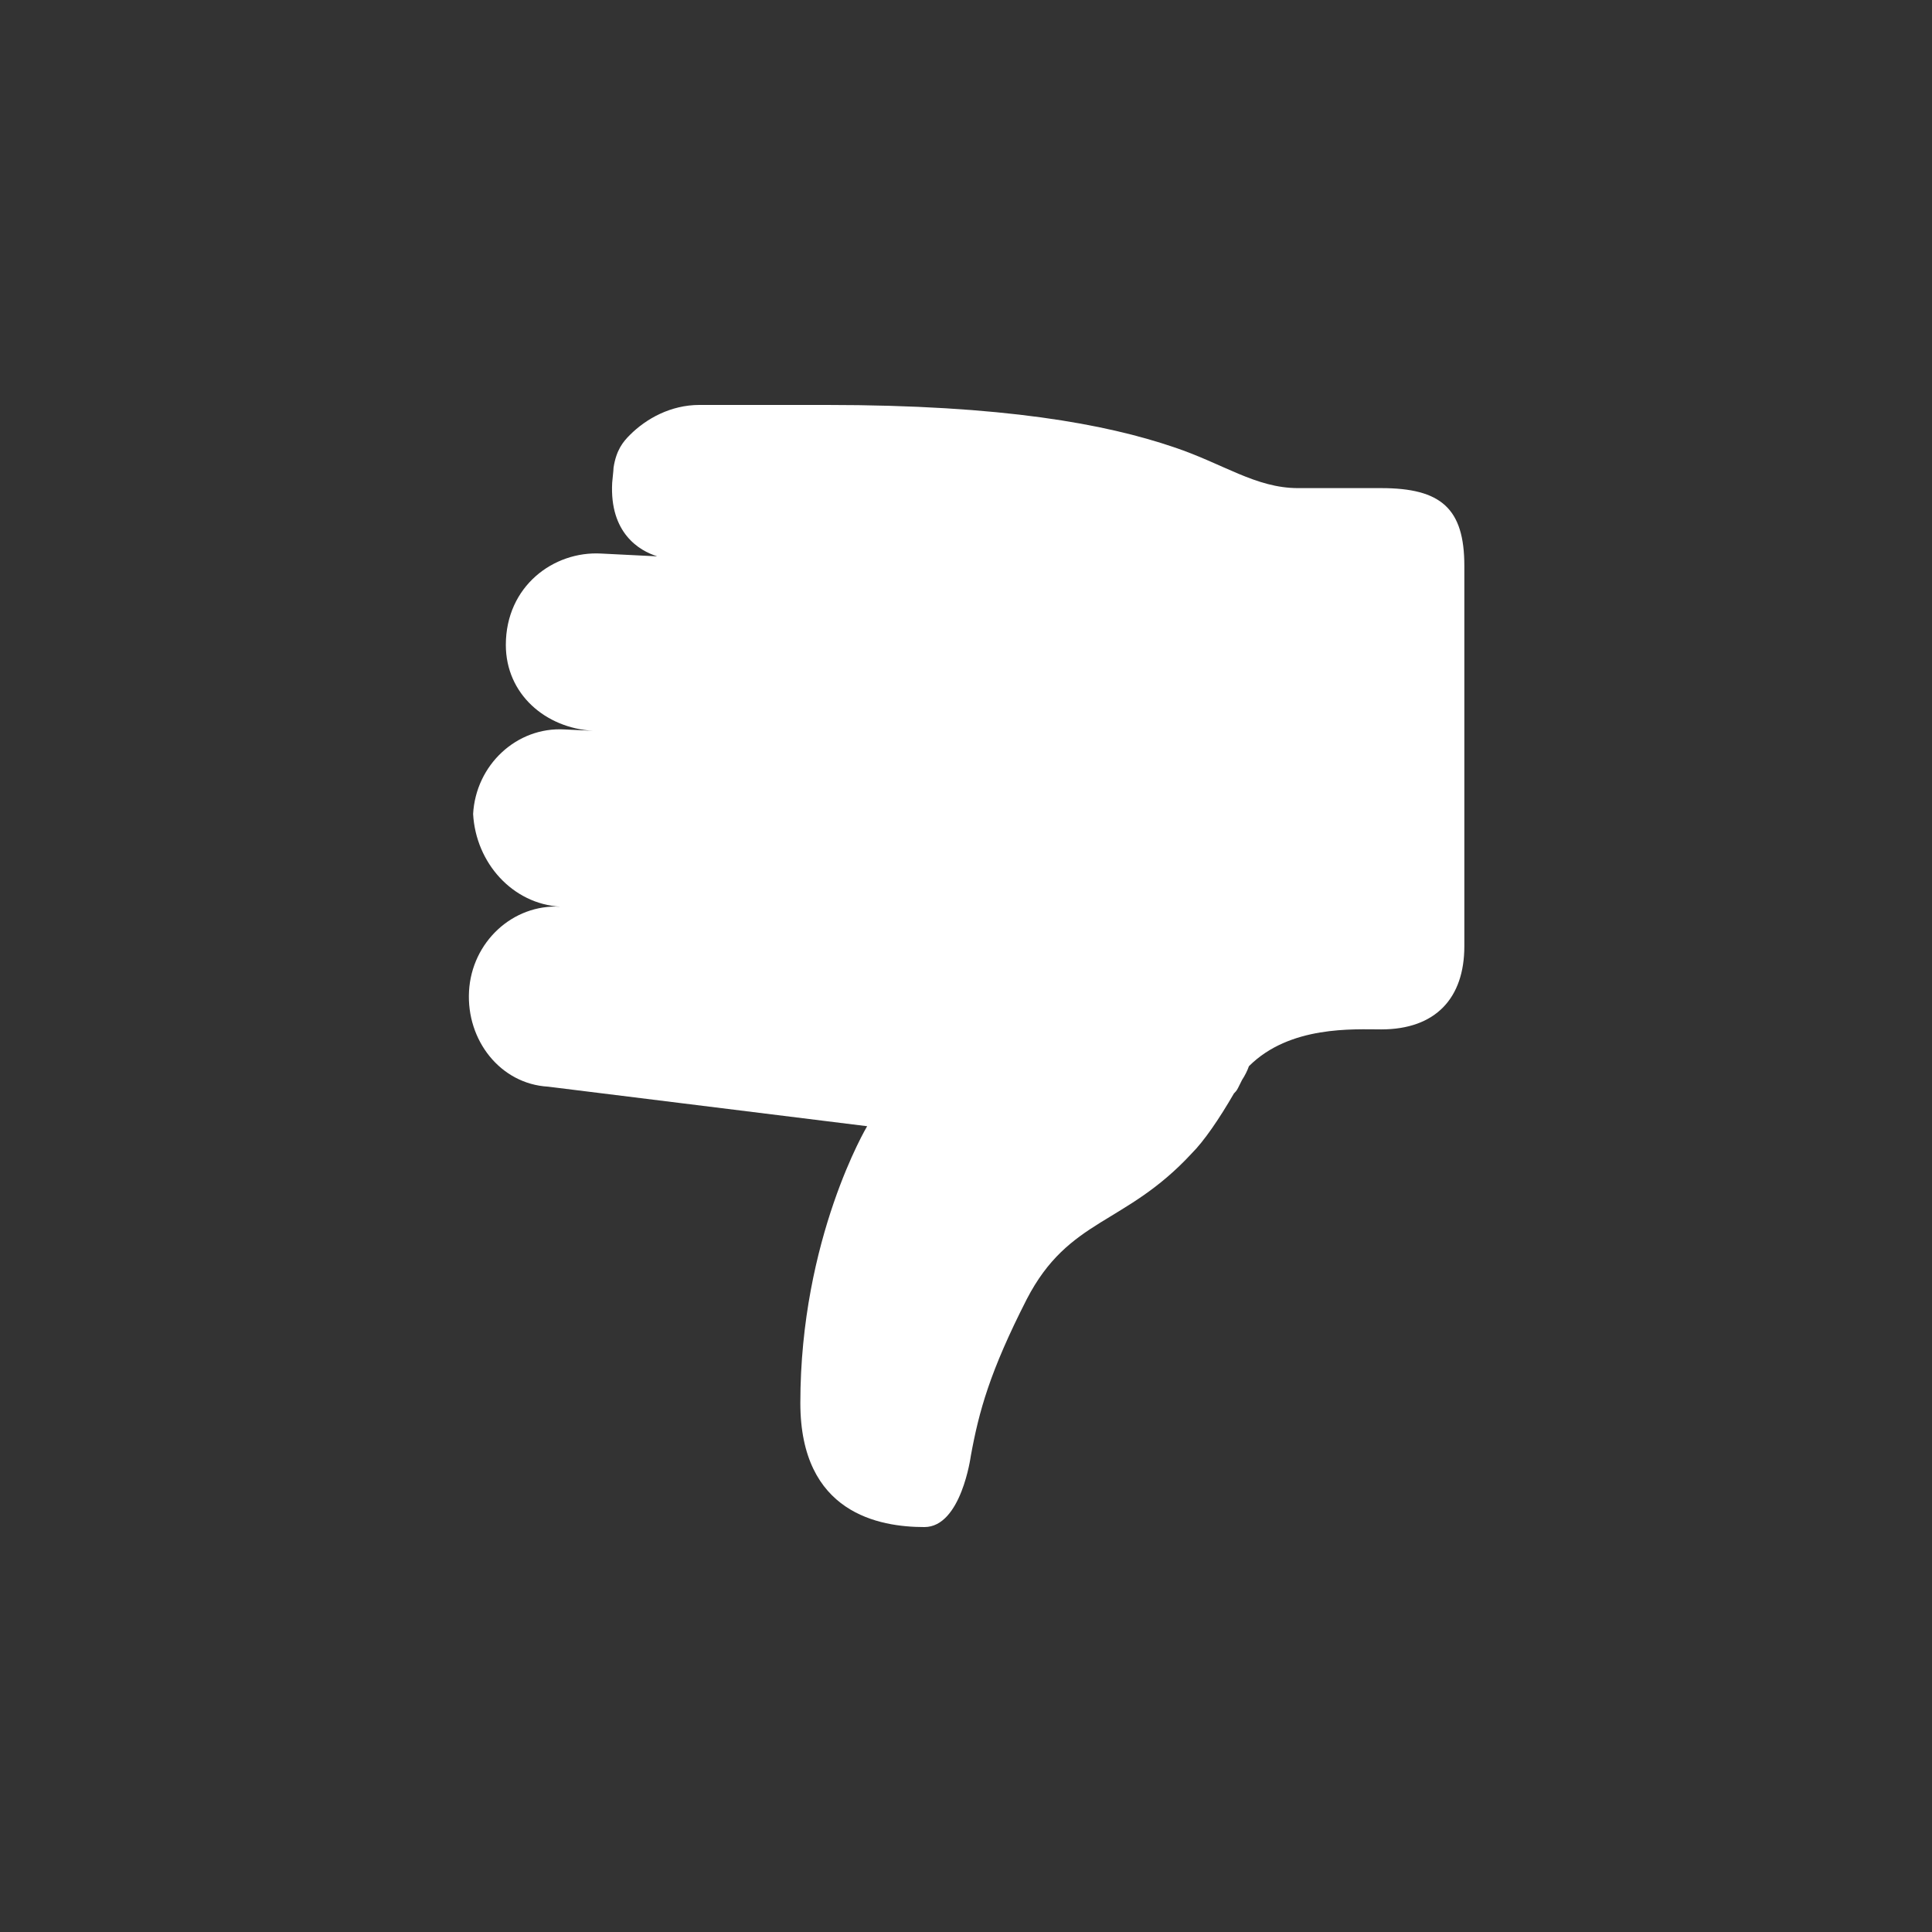
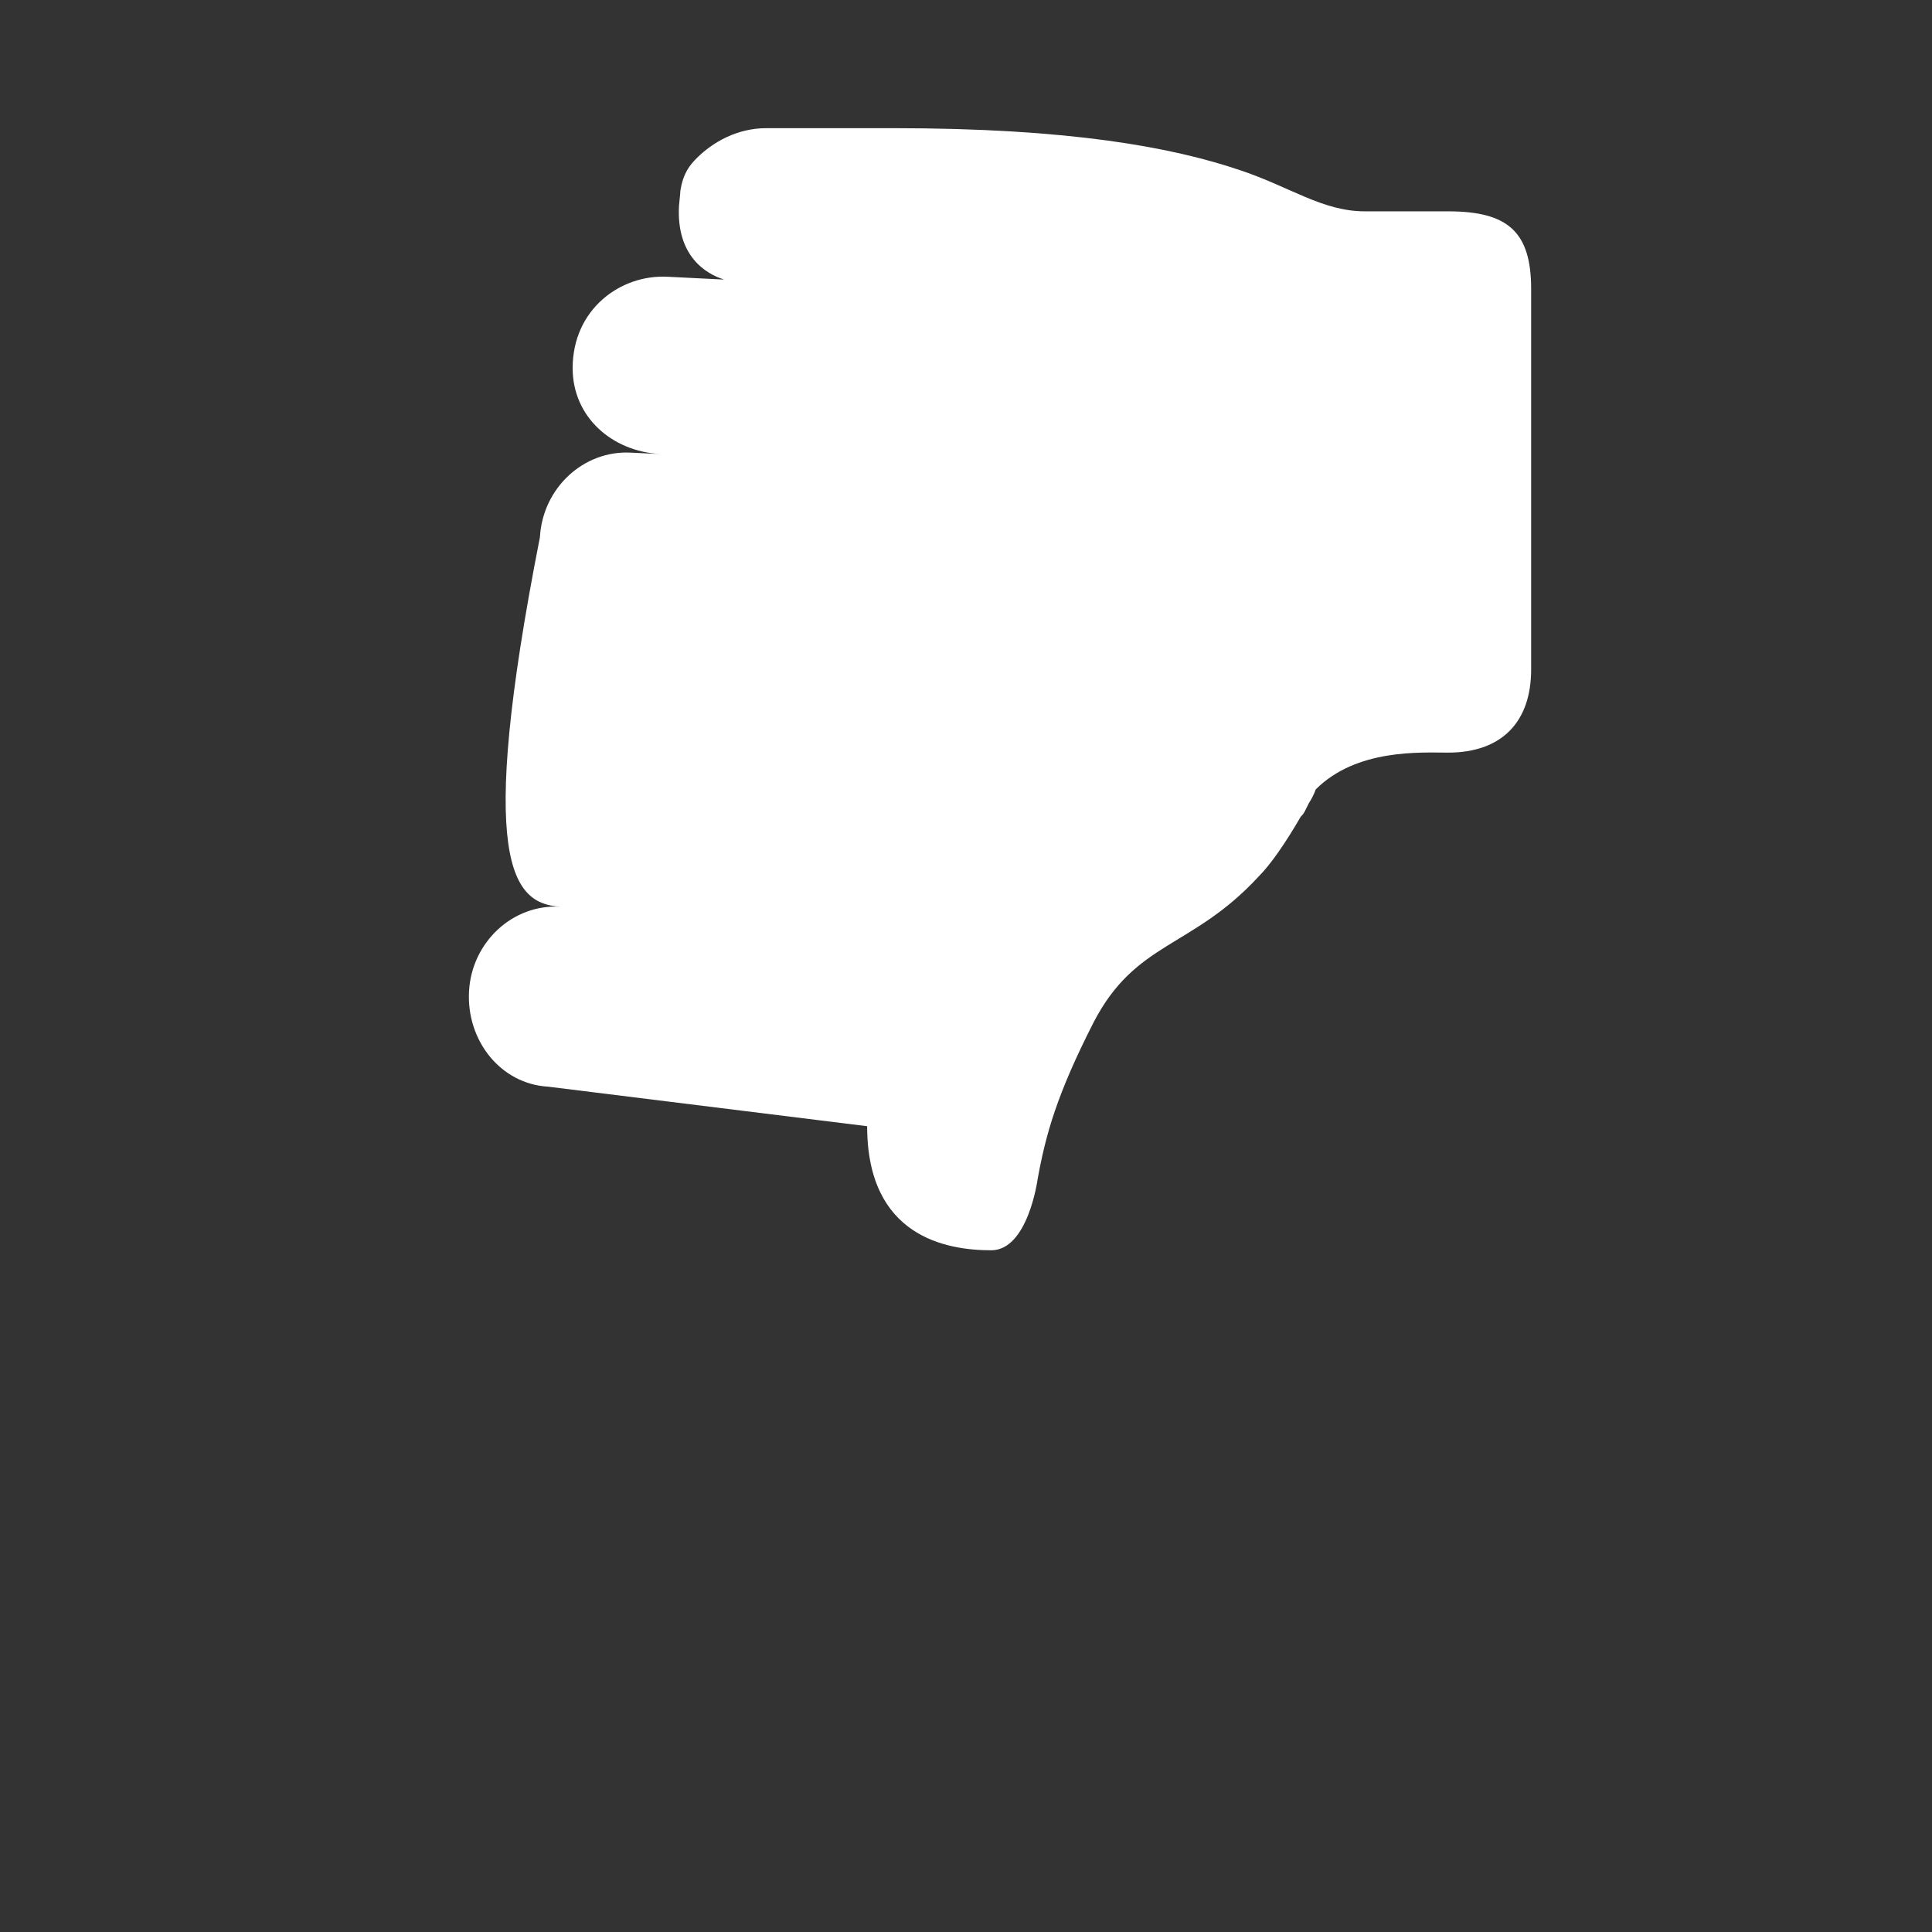
<svg xmlns="http://www.w3.org/2000/svg" version="1.1" id="Layer_1" x="0px" y="0px" viewBox="-349 227.6 141.7 141.7" style="enable-background:new -349 227.6 141.7 141.7;" xml:space="preserve">
  <rect x="-349" y="227.6" width="141.7" height="141.7" fill="#333333" stroke="none" />
  <style type="text/css">
	.st0{fill:#FFFFFF;}
</style>
  <g>
    <g id="Like_2">
-       <path class="st0" d="M-307.9,294.1c-3.5-0.2-6.5,2.6-6.7,6.2c-0.2,3.6,2.3,6.8,5.8,7l23.4,2.9c0,0-4.9,8.2-4.9,20.3    c0,8.1,5.8,9.1,9.1,9.1c2.7,0,3.4-5.2,3.4-5.2l0,0c0.6-3.3,1.4-6.2,4.1-11.5c3.1-6,7.2-5.4,12.1-10.7c0.9-0.9,2-2.5,3.1-4.4    c0.1-0.1,0.2-0.2,0.3-0.4c0.1-0.2,0.2-0.4,0.3-0.6c0.2-0.3,0.4-0.7,0.5-1c3-3,7.7-2.7,9.7-2.7c4,0,6.1-2.3,6.1-6.1v-27.9    c0-4.2-1.7-5.7-6.1-5.7h-6.1c-3.1,0-5.5-1.8-9.1-3c-5-1.7-12.5-3.1-25.5-3.1c-2.3,0-9.3,0-9.3,0c-2.1,0-3.9,1-5.1,2.2    c-0.5,0.5-1,1.1-1.2,2.4c0,0.2-0.1,1-0.1,1.1c-0.2,3.7,2,5,3.3,5.4c0,0,0,0-0.1,0l-4-0.2c-3.5-0.2-7,2.4-7,6.7    c0,3.6,2.9,6.1,6.4,6.3l-2.1-0.1c-3.5-0.2-6.5,2.6-6.7,6.2C-314.1,290.9-311.4,293.9-307.9,294.1z" />
+       <path class="st0" d="M-307.9,294.1c-3.5-0.2-6.5,2.6-6.7,6.2c-0.2,3.6,2.3,6.8,5.8,7l23.4,2.9c0,8.1,5.8,9.1,9.1,9.1c2.7,0,3.4-5.2,3.4-5.2l0,0c0.6-3.3,1.4-6.2,4.1-11.5c3.1-6,7.2-5.4,12.1-10.7c0.9-0.9,2-2.5,3.1-4.4    c0.1-0.1,0.2-0.2,0.3-0.4c0.1-0.2,0.2-0.4,0.3-0.6c0.2-0.3,0.4-0.7,0.5-1c3-3,7.7-2.7,9.7-2.7c4,0,6.1-2.3,6.1-6.1v-27.9    c0-4.2-1.7-5.7-6.1-5.7h-6.1c-3.1,0-5.5-1.8-9.1-3c-5-1.7-12.5-3.1-25.5-3.1c-2.3,0-9.3,0-9.3,0c-2.1,0-3.9,1-5.1,2.2    c-0.5,0.5-1,1.1-1.2,2.4c0,0.2-0.1,1-0.1,1.1c-0.2,3.7,2,5,3.3,5.4c0,0,0,0-0.1,0l-4-0.2c-3.5-0.2-7,2.4-7,6.7    c0,3.6,2.9,6.1,6.4,6.3l-2.1-0.1c-3.5-0.2-6.5,2.6-6.7,6.2C-314.1,290.9-311.4,293.9-307.9,294.1z" />
    </g>
  </g>
</svg>